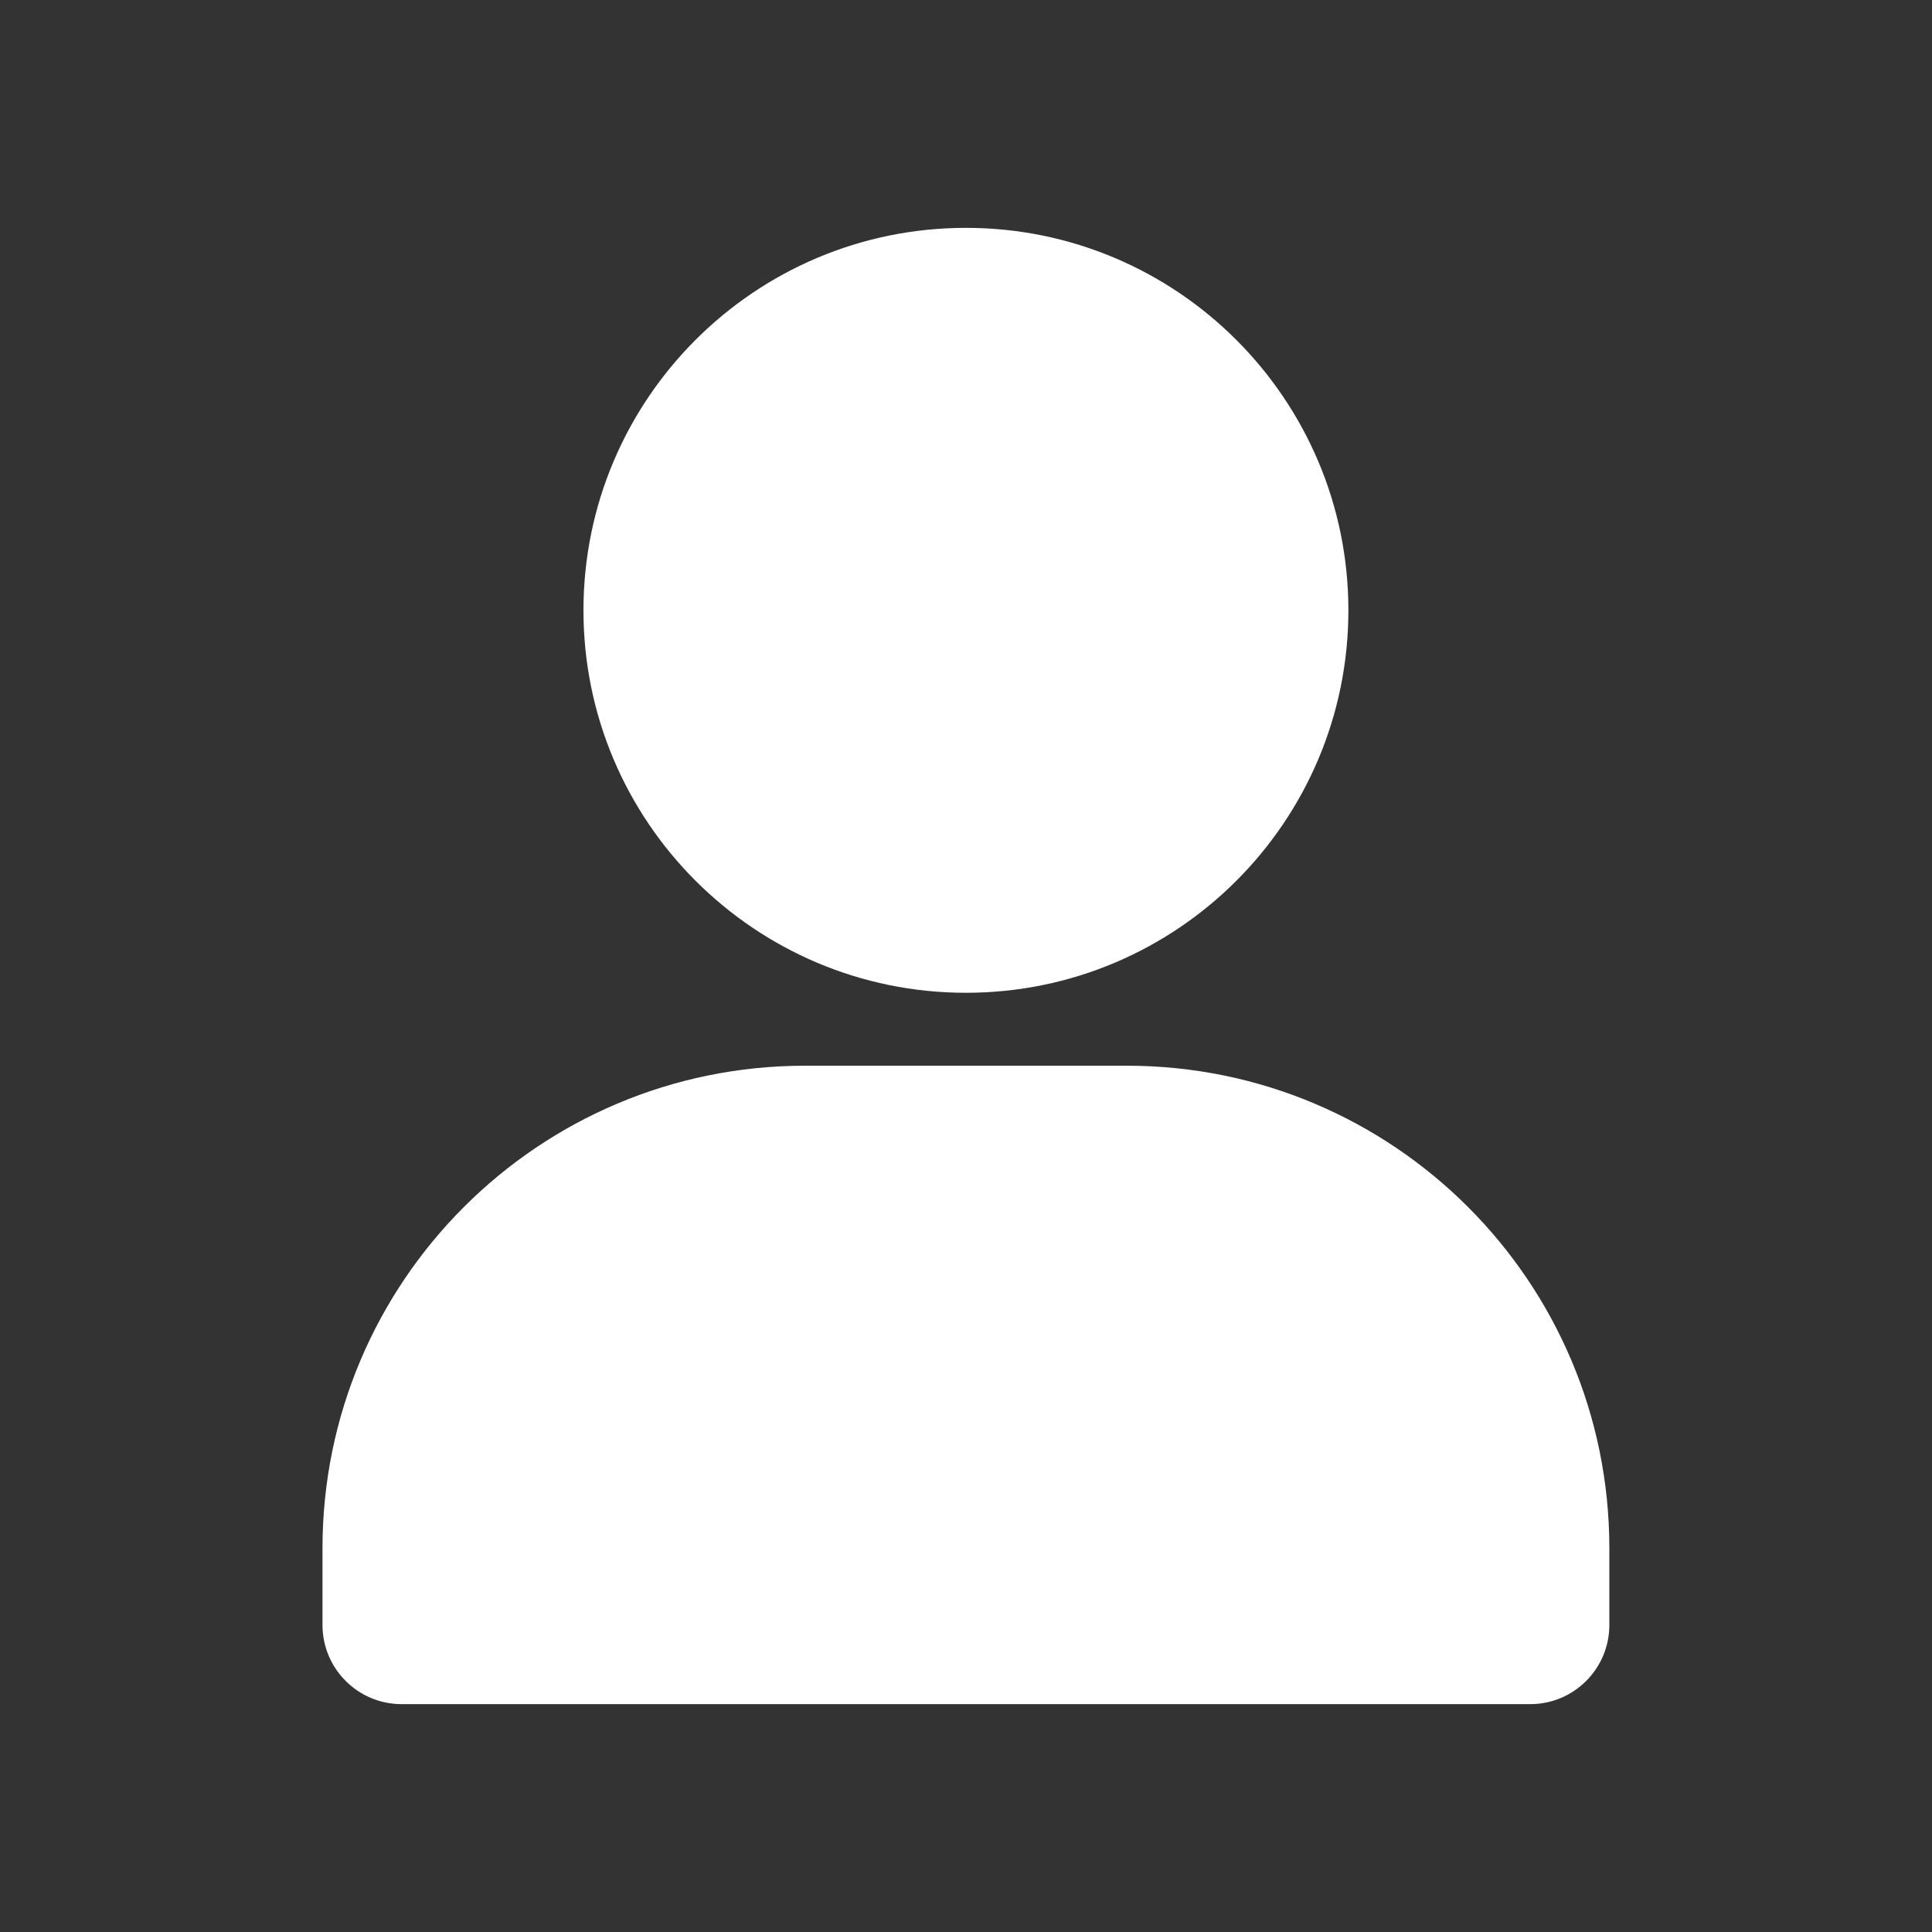
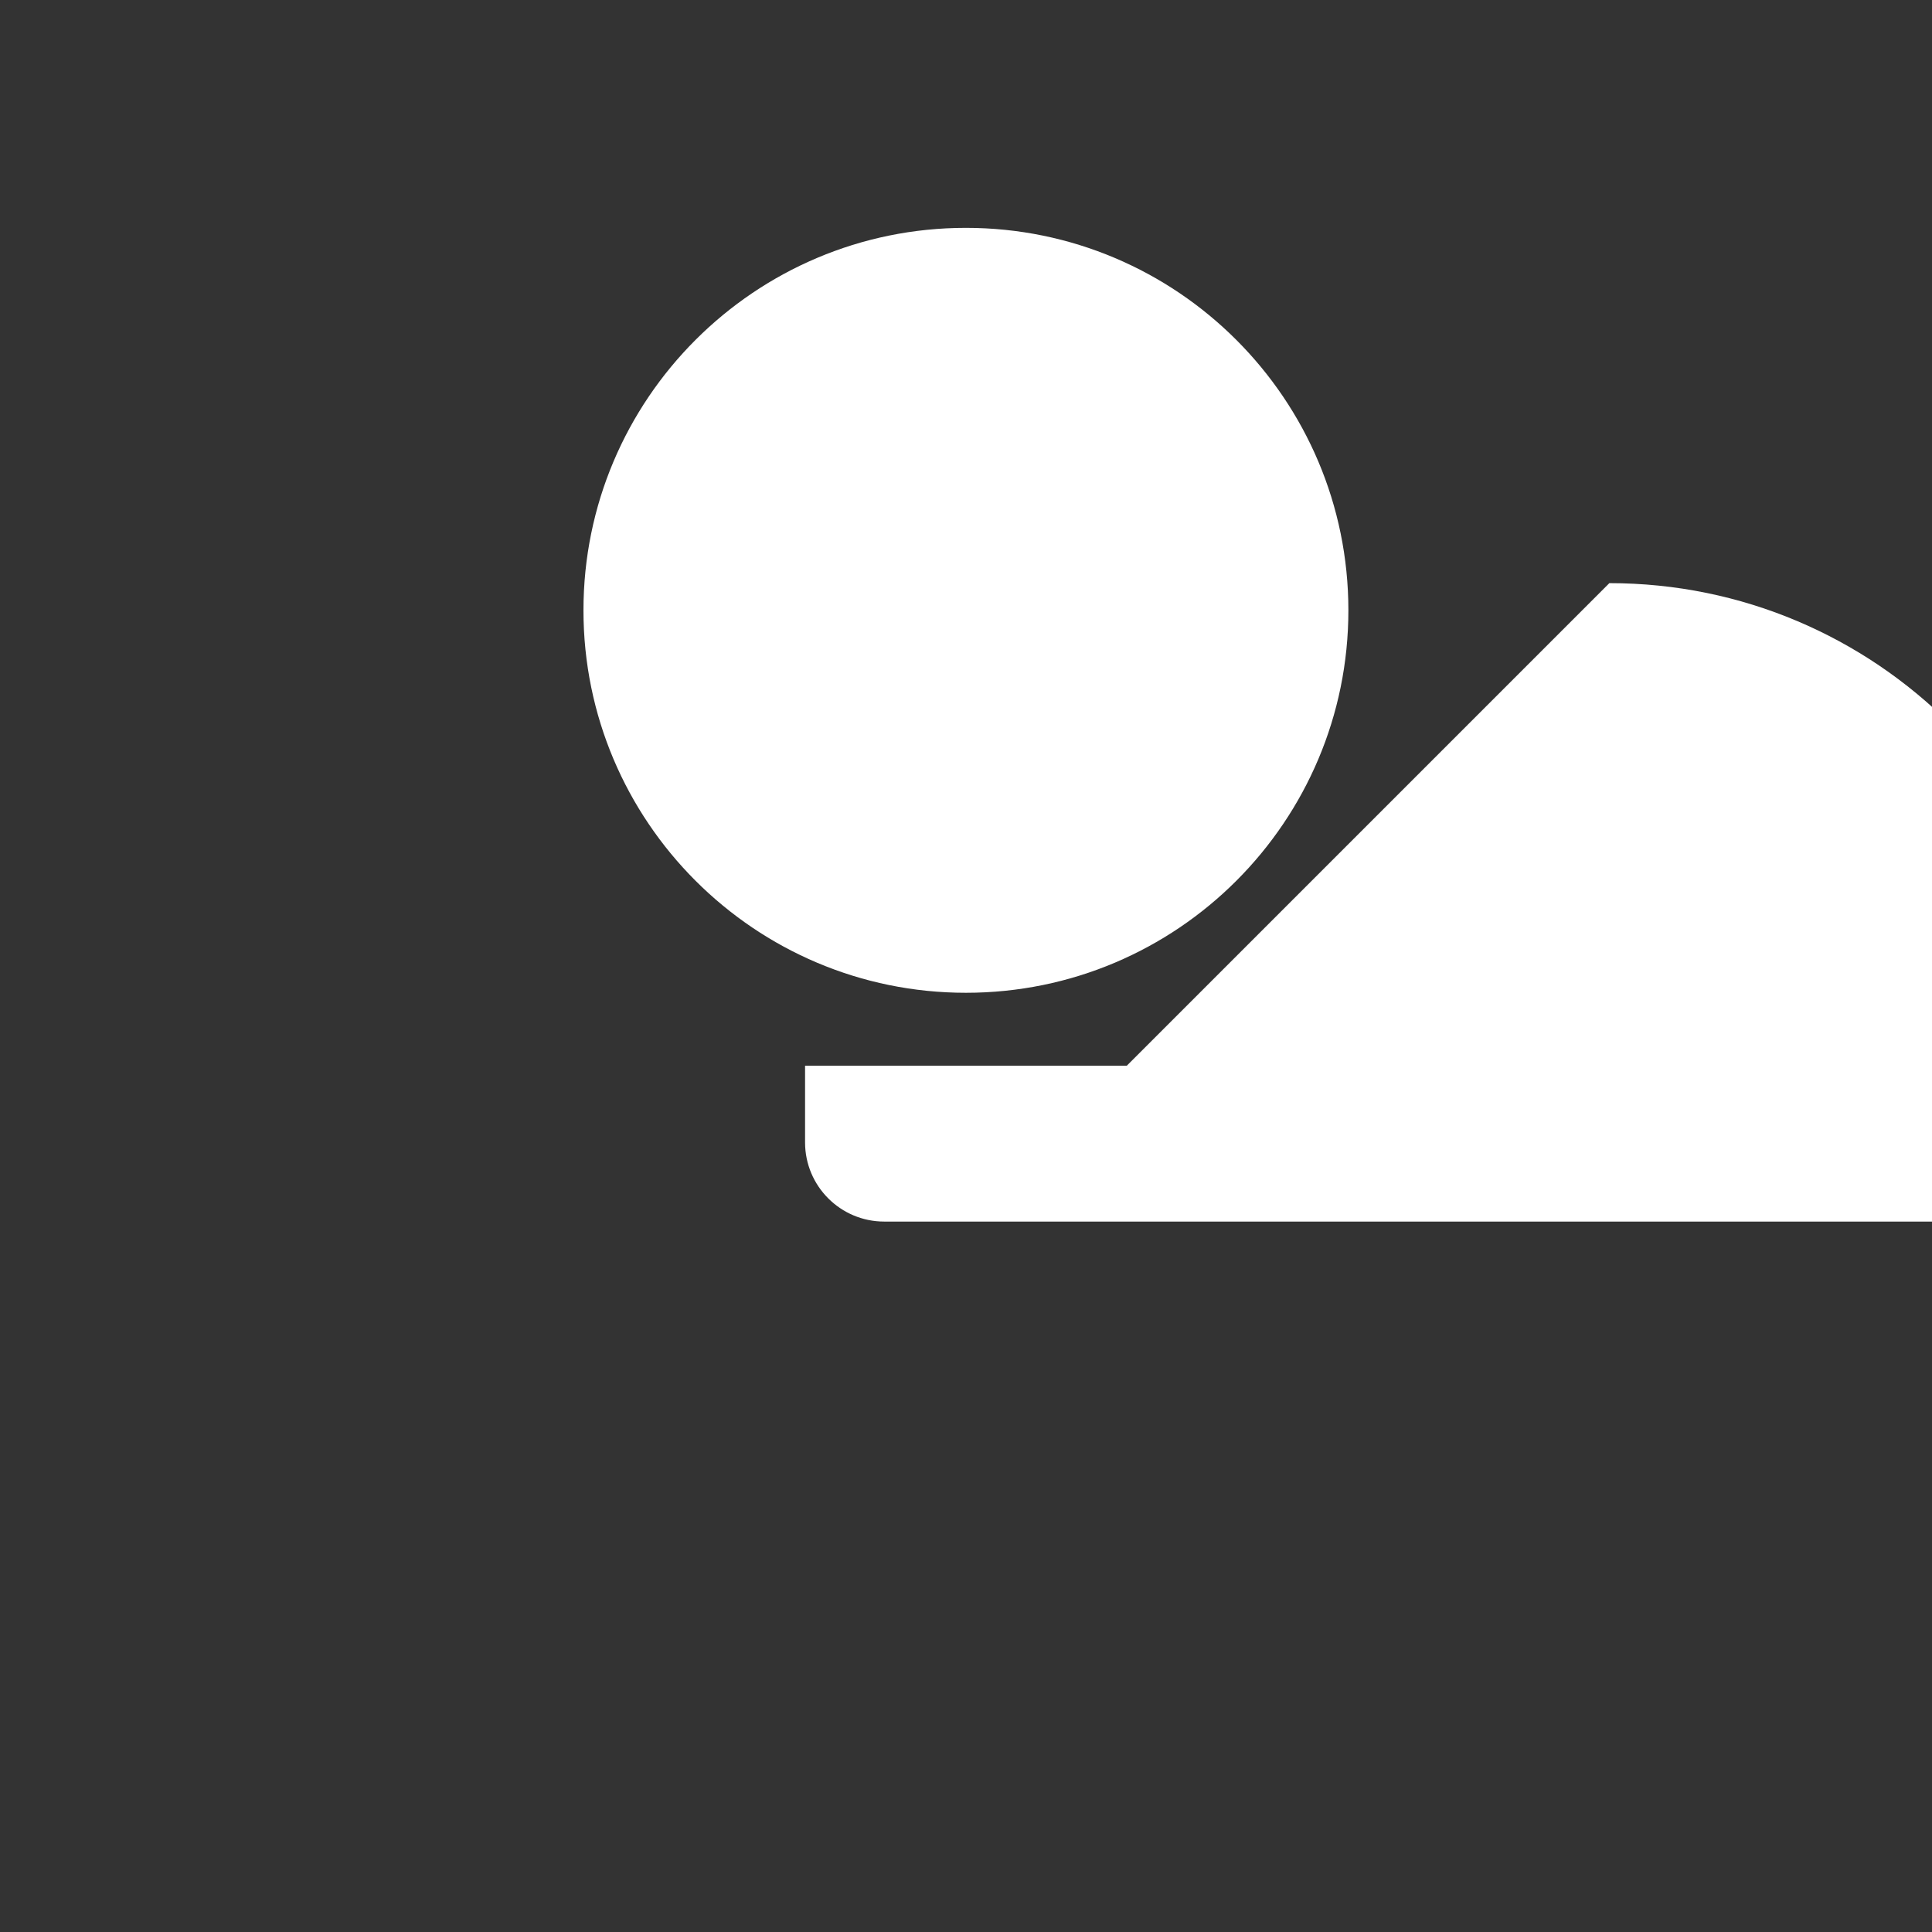
<svg xmlns="http://www.w3.org/2000/svg" id="Layer_2" data-name="Layer 2" width="123.71" height="123.71" viewBox="0 0 123.71 123.71">
  <rect x="0" y="0" width="123.71" height="123.71" fill="#333333" stroke="none" />
  <defs>
    <style>
      .cls-1 {
        fill: none;
      }

      .cls-1, .cls-2 {
        stroke-width: 0px;
      }

      .cls-2 {
        fill: #fff;
      }
    </style>
  </defs>
  <g id="Layer_1-2" data-name="Layer 1">
    <g>
-       <path class="cls-2" d="M72.15,68.24h-20.6c-17.06,0-30.9,13.83-30.9,30.9v4.91c0,2.8,2.27,5.07,5.07,5.07h72.26c2.8,0,5.07-2.27,5.07-5.07v-4.91c0-17.07-13.83-30.9-30.9-30.9ZM61.85,63.57c13.53,0,24.49-10.97,24.49-24.49s-10.97-24.49-24.49-24.49-24.49,10.97-24.49,24.49,10.97,24.49,24.49,24.49Z" />
-       <rect class="cls-1" width="123.71" height="123.71" />
+       <path class="cls-2" d="M72.15,68.24h-20.6v4.91c0,2.8,2.27,5.07,5.07,5.07h72.26c2.8,0,5.07-2.27,5.07-5.07v-4.91c0-17.07-13.83-30.9-30.9-30.9ZM61.85,63.57c13.53,0,24.49-10.97,24.49-24.49s-10.97-24.49-24.49-24.49-24.49,10.97-24.49,24.49,10.97,24.49,24.49,24.49Z" />
    </g>
  </g>
</svg>